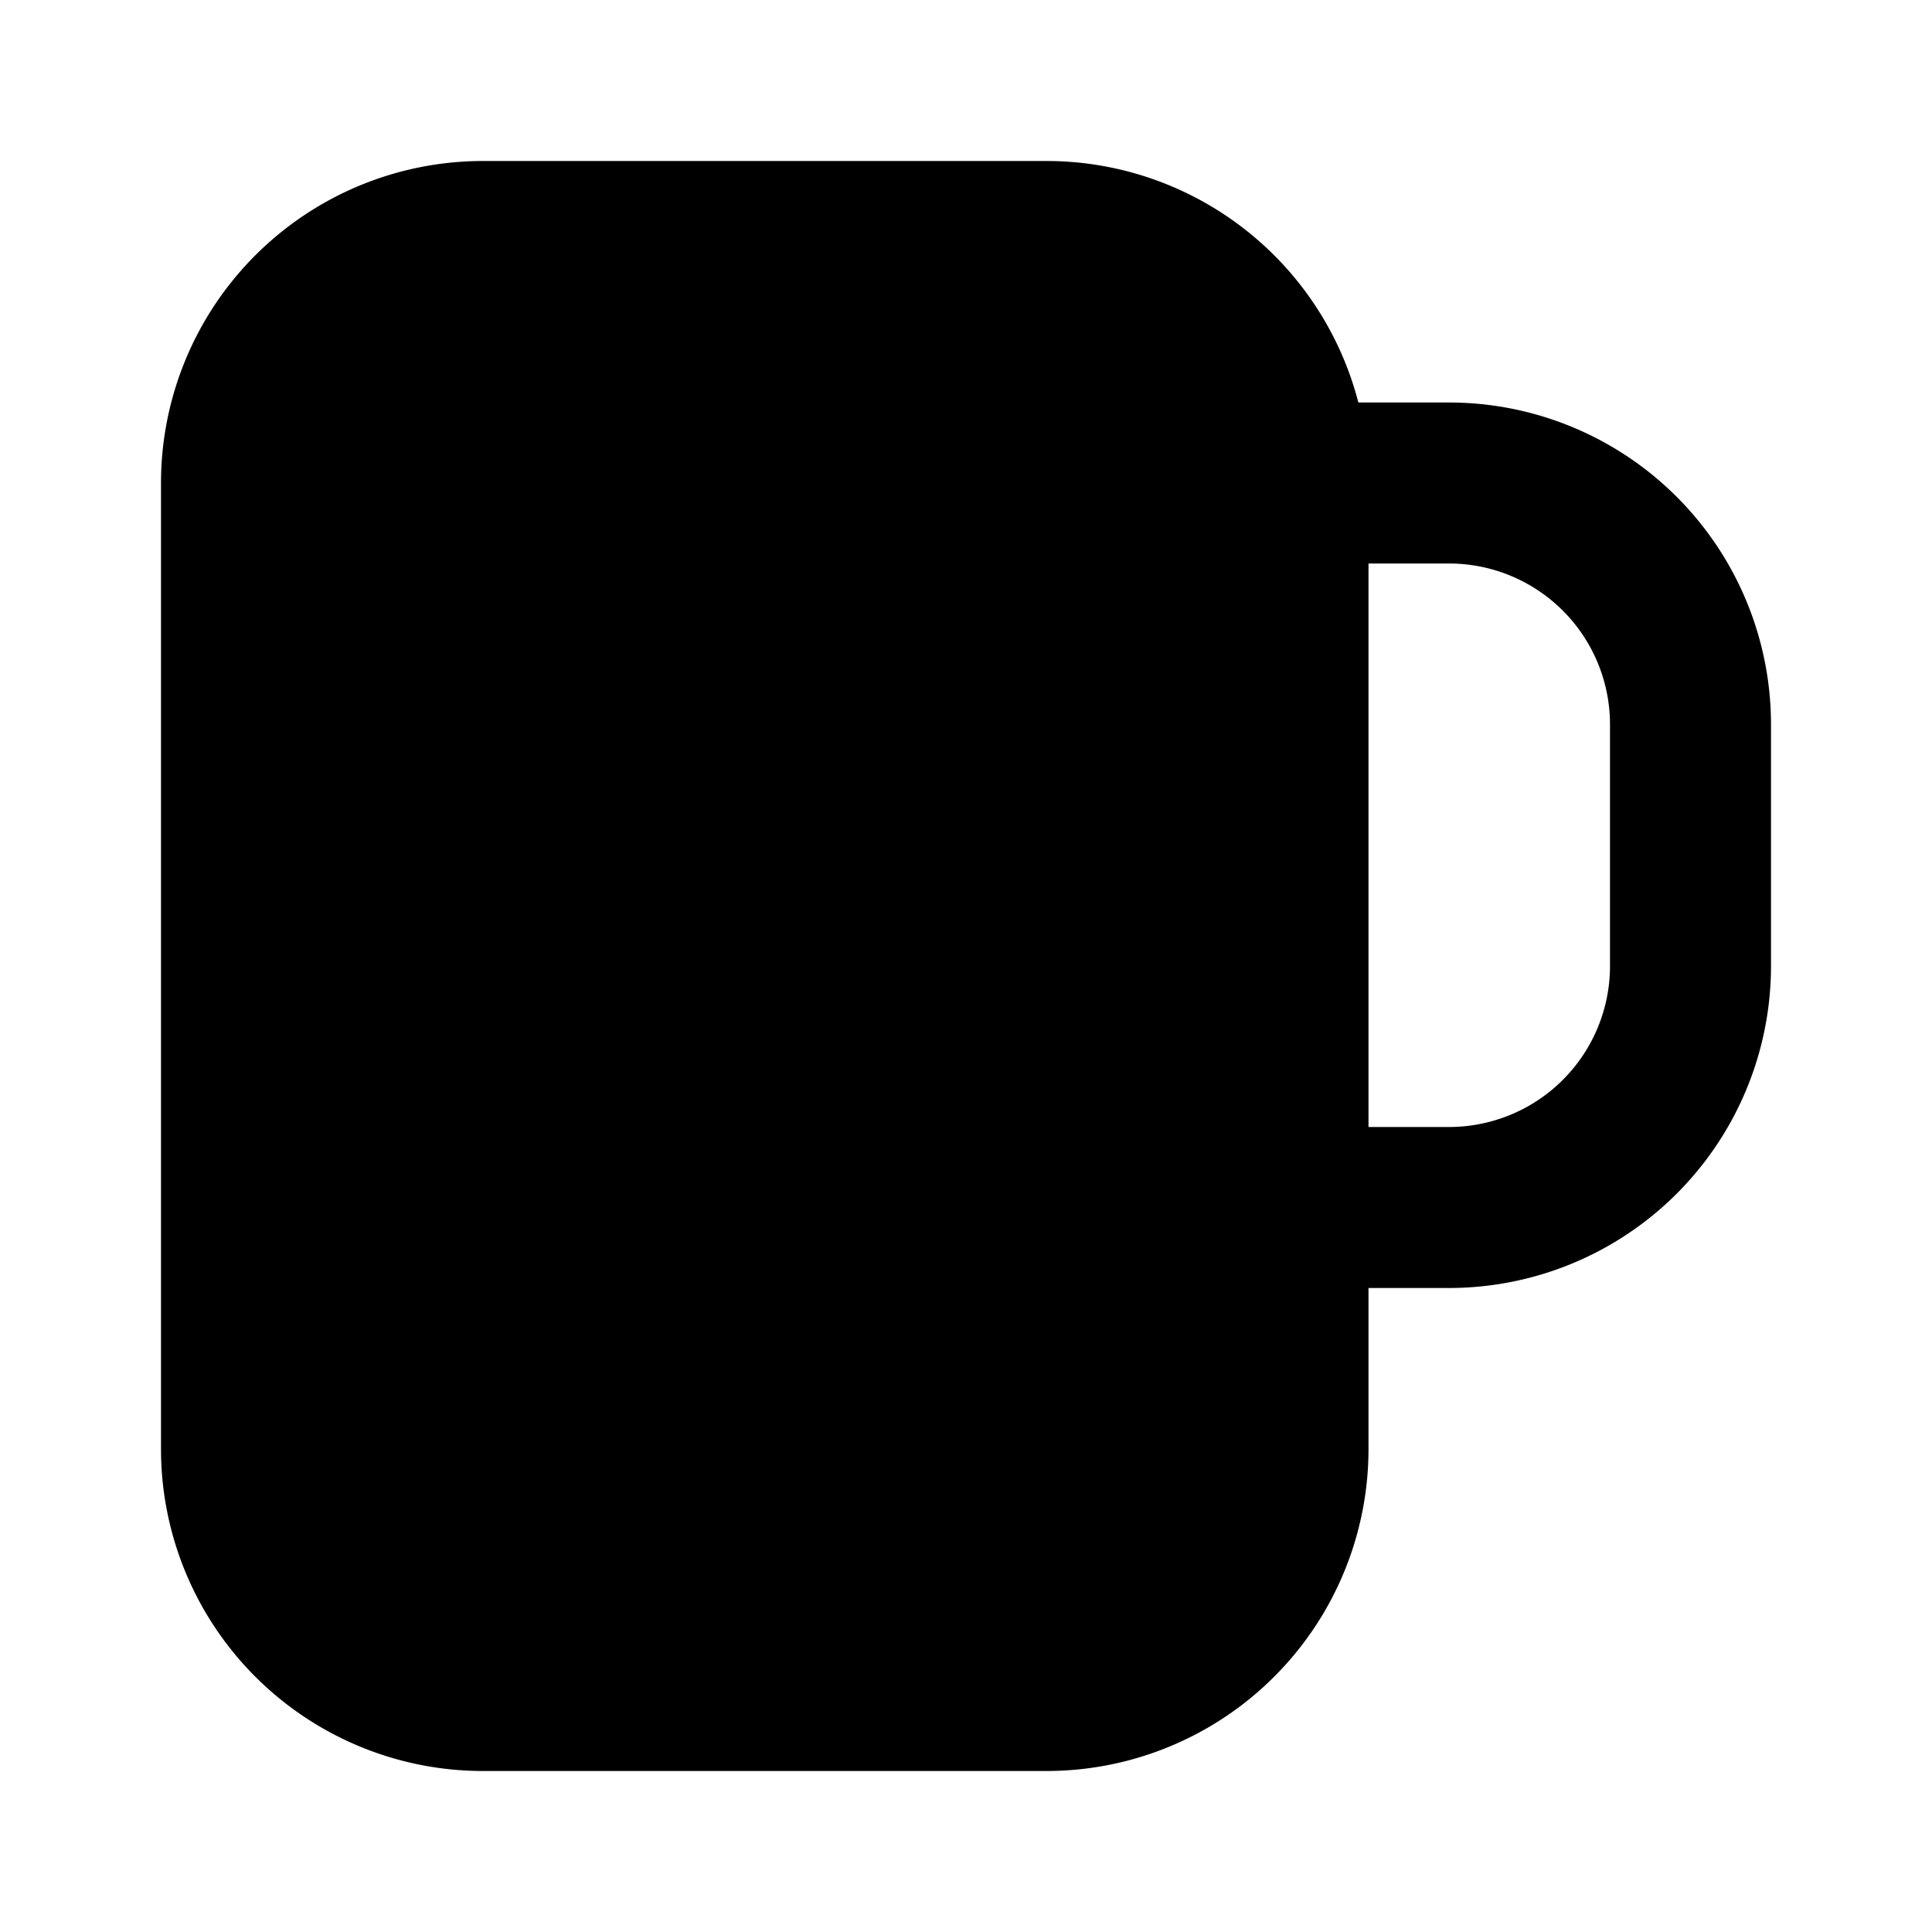
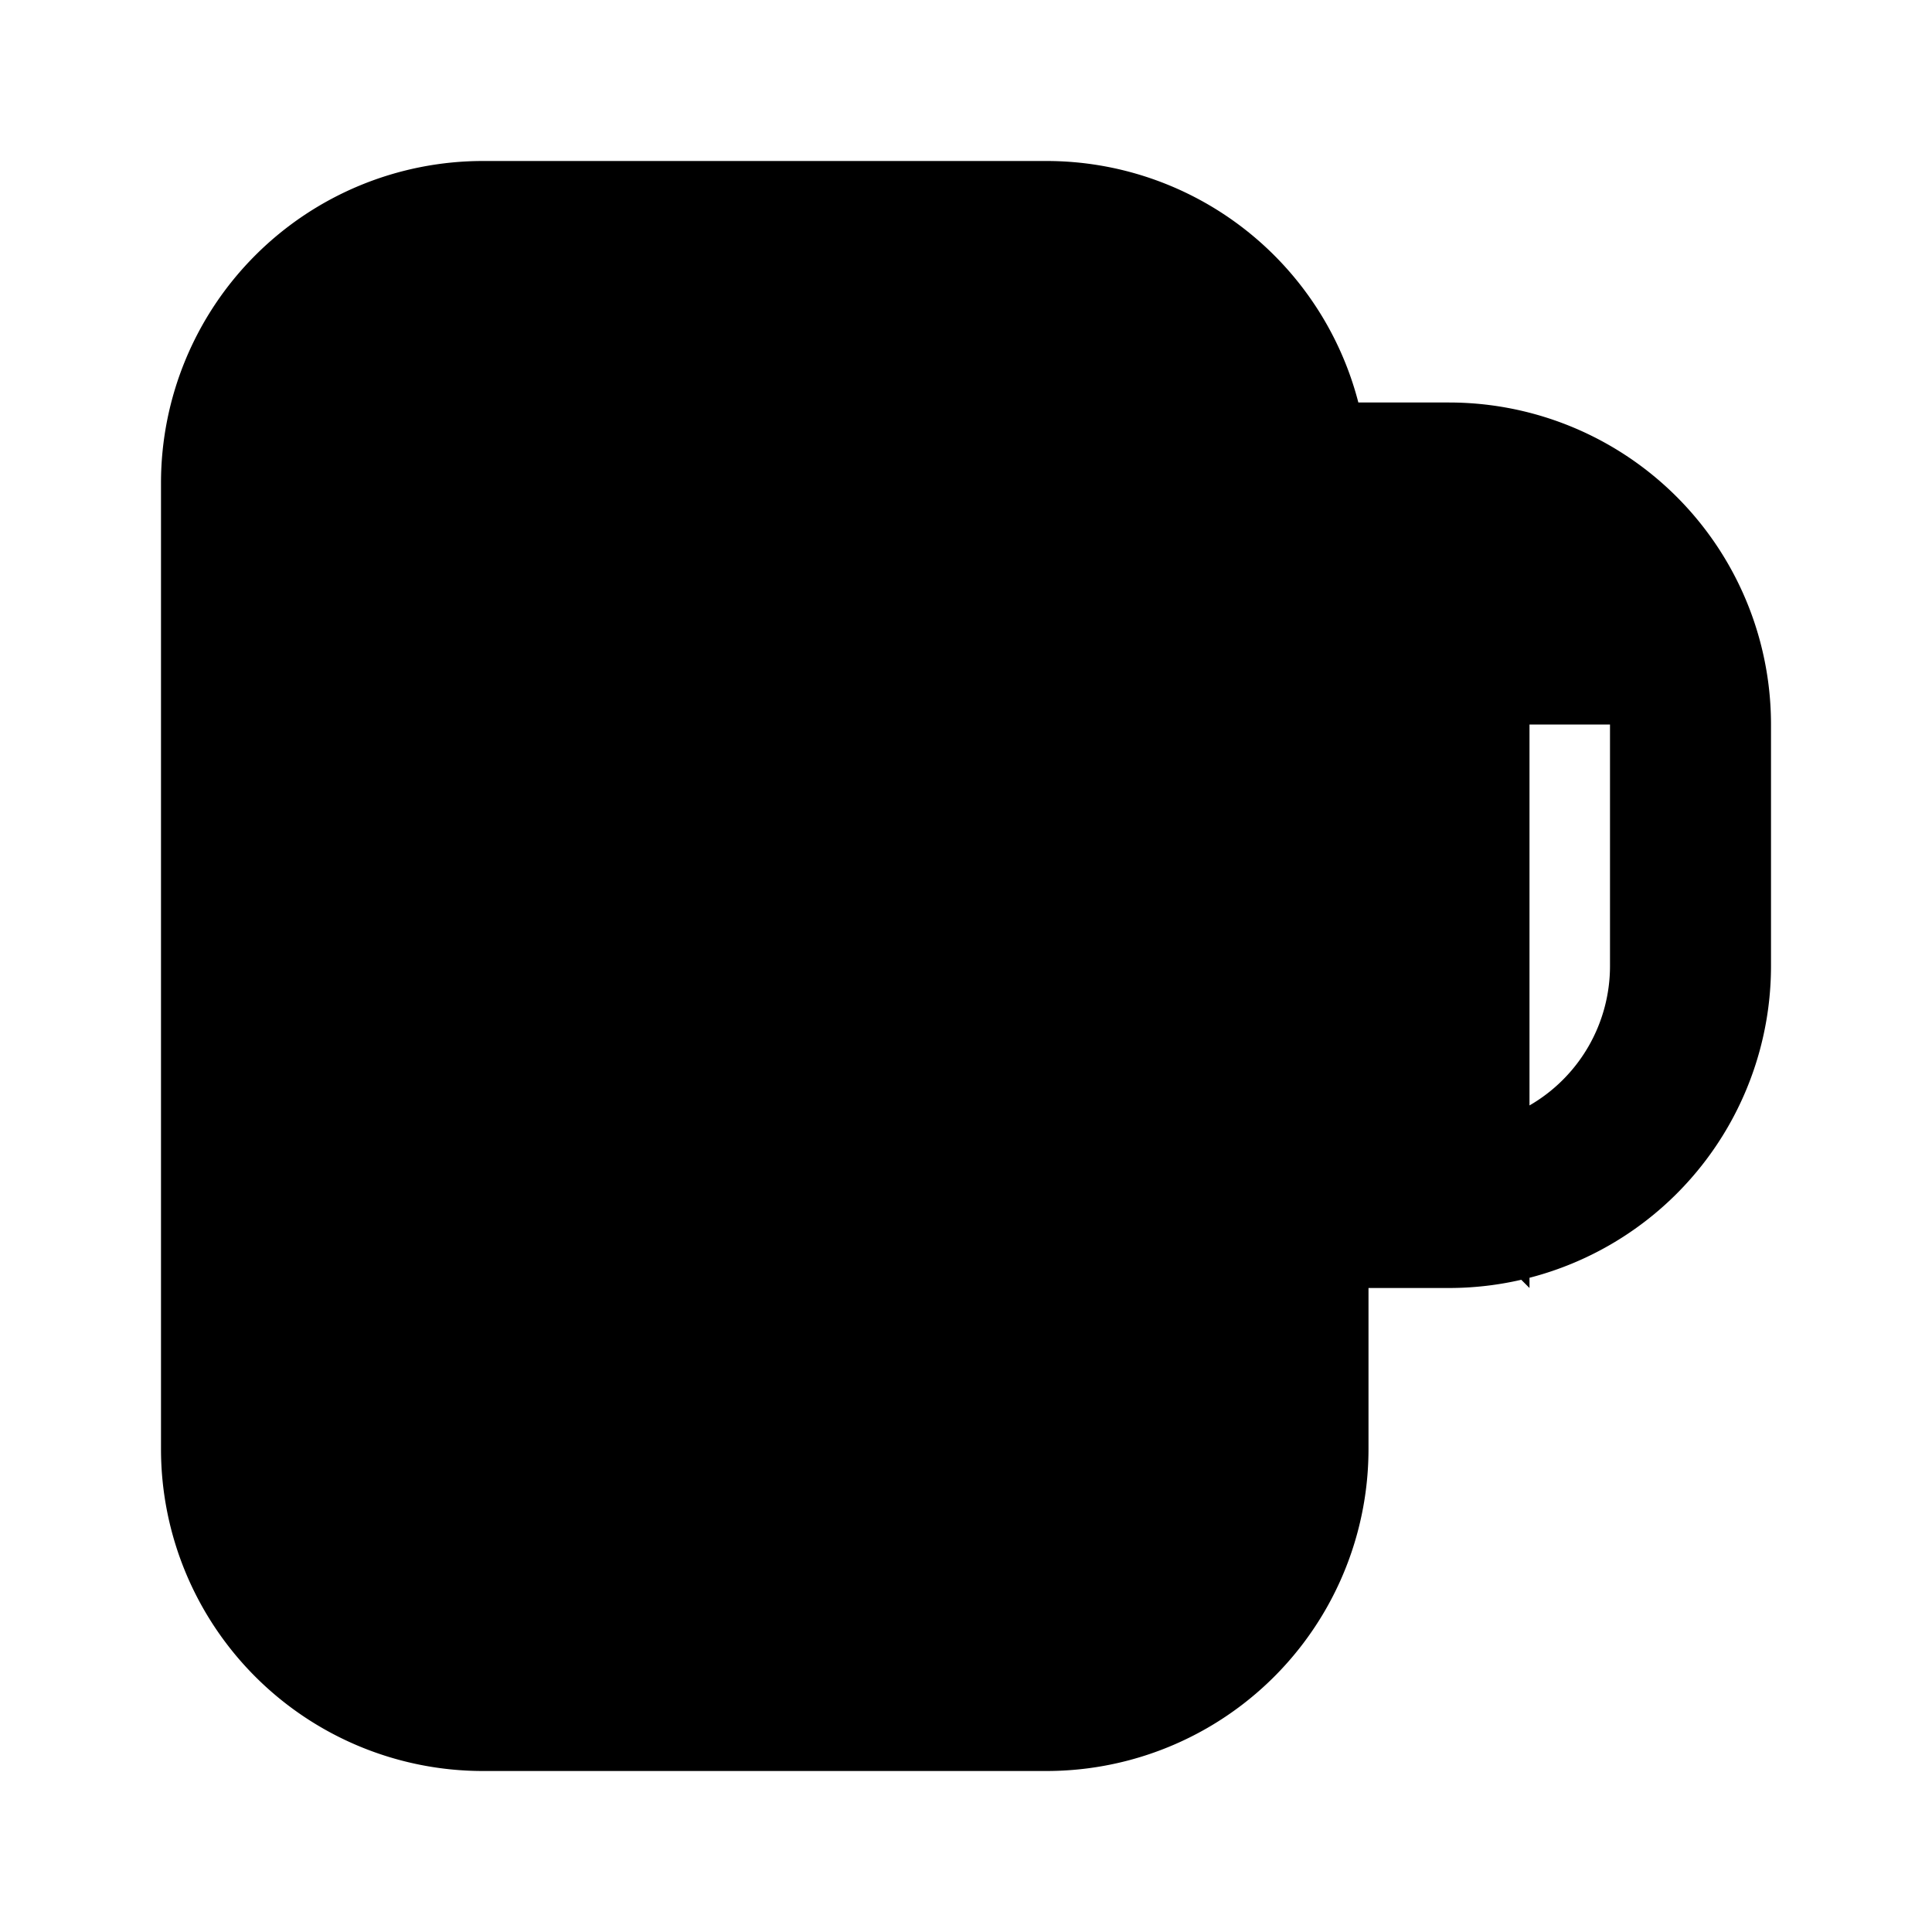
<svg xmlns="http://www.w3.org/2000/svg" fill="#000000" width="800px" height="800px" viewBox="-2 -2 24 24" preserveAspectRatio="xMinYMin" class="jam jam-mug-f">
-   <path d="M14.874 3H16a4 4 0 0 1 4 4v3a4 4 0 0 1-4 4h-1v2a4 4 0 0 1-4 4H4a4 4 0 0 1-4-4V4a4 4 0 0 1 4-4h7a4.002 4.002 0 0 1 3.874 3zM15 12h1a2 2 0 0 0 2-2V7a2 2 0 0 0-2-2h-1v7z" />
+   <path d="M14.874 3H16a4 4 0 0 1 4 4v3a4 4 0 0 1-4 4h-1v2a4 4 0 0 1-4 4H4a4 4 0 0 1-4-4V4a4 4 0 0 1 4-4h7a4.002 4.002 0 0 1 3.874 3zM15 12h1a2 2 0 0 0 2-2V7h-1v7z" />
</svg>